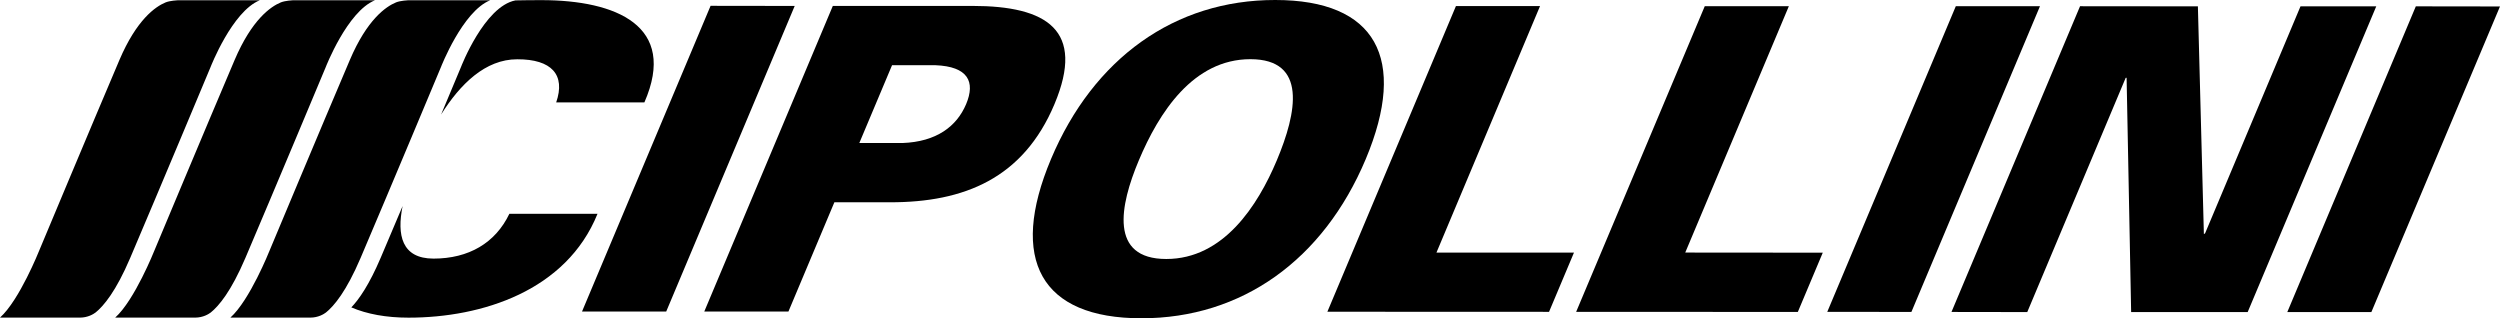
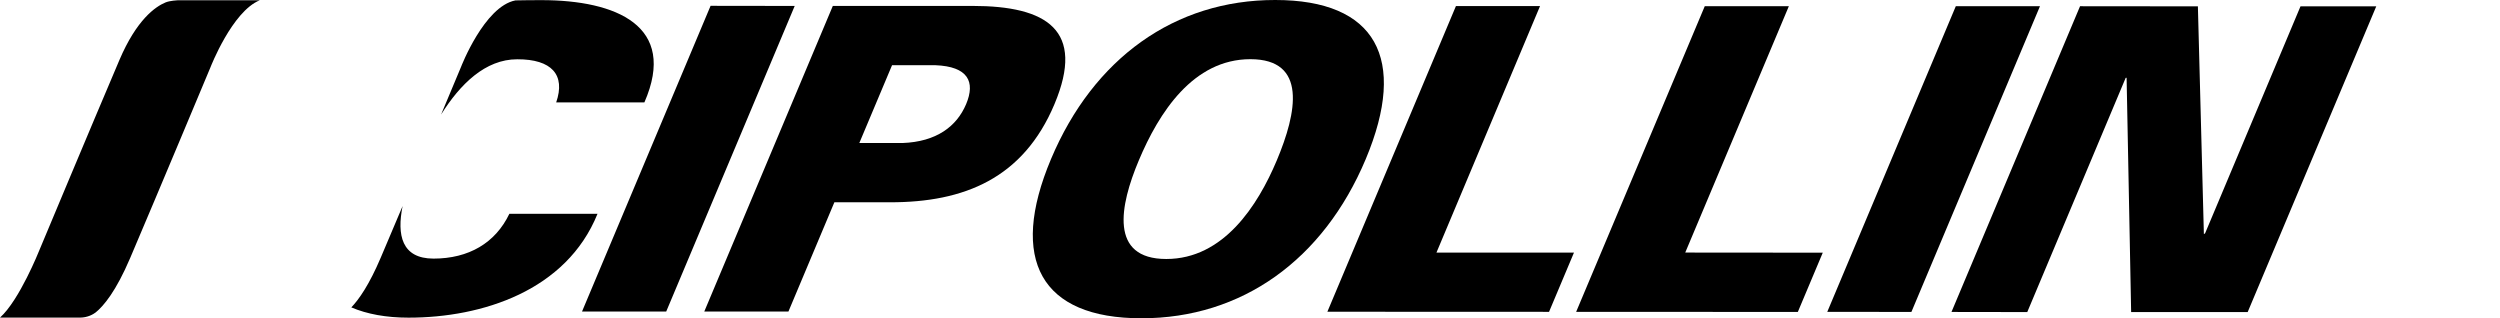
<svg xmlns="http://www.w3.org/2000/svg" xmlns:ns1="http://www.inkscape.org/namespaces/inkscape" xmlns:ns2="http://sodipodi.sourceforge.net/DTD/sodipodi-0.dtd" width="488.69" height="62.216" viewBox="0 0 129.299 16.461" version="1.1" id="svg1" ns1:version="1.4 (86a8ad7, 2024-10-11)" ns2:docname="MCipollini logo.svg">
  <ns2:namedview id="namedview1" pagecolor="#ffffff" bordercolor="#000000" borderopacity="0.25" ns1:showpageshadow="2" ns1:pageopacity="0.0" ns1:pagecheckerboard="0" ns1:deskcolor="#d1d1d1" ns1:document-units="mm" ns1:zoom="1.9729351" ns1:cx="380.14429" ns1:cy="18.500356" ns1:window-width="1920" ns1:window-height="1001" ns1:window-x="-9" ns1:window-y="-9" ns1:window-maximized="1" ns1:current-layer="layer1" />
  <defs id="defs1">
    <clipPath clipPathUnits="userSpaceOnUse" id="clipPath20">
      <path d="M 0,0 H 841.89 V 841.89 H 0 Z" transform="translate(-482.9,-427.528)" id="path20" />
    </clipPath>
    <clipPath clipPathUnits="userSpaceOnUse" id="clipPath13">
      <path d="M 0,0 H 841.89 V 841.89 H 0 Z" transform="translate(-419.521,-425.93)" id="path13" />
    </clipPath>
    <clipPath clipPathUnits="userSpaceOnUse" id="clipPath11">
      <path d="M 0,0 H 841.89 V 841.89 H 0 Z" transform="translate(-402.174,-421.749)" id="path11" />
    </clipPath>
    <clipPath clipPathUnits="userSpaceOnUse" id="clipPath8">
      <path d="M 0,0 H 841.89 V 841.89 H 0 Z" transform="translate(-377.508,-428.868)" id="path8" />
    </clipPath>
    <clipPath clipPathUnits="userSpaceOnUse" id="clipPath6">
-       <path d="M 0,0 H 841.89 V 841.89 H 0 Z" transform="translate(-371.763,-428.868)" id="path6" />
-     </clipPath>
+       </clipPath>
    <clipPath clipPathUnits="userSpaceOnUse" id="clipPath4">
      <path d="M 0,0 H 841.89 V 841.89 H 0 Z" transform="translate(-366.019,-428.868)" id="path4" />
    </clipPath>
    <clipPath clipPathUnits="userSpaceOnUse" id="clipPath2">
      <path d="M 0,0 H 841.89 V 841.89 H 0 Z" transform="translate(-384.197,-428.876)" id="path2" />
    </clipPath>
  </defs>
  <g ns1:label="Layer 1" ns1:groupmode="layer" id="layer1" transform="translate(-45.786,-138.238)">
    <path id="path1" d="m 0,0 c -0.47,0.001 -0.912,-0.004 -1.33,-0.013 -1.553,-0.298 -2.715,-3.32 -2.715,-3.32 0,0 -0.411,-0.983 -0.994,-2.373 0.945,1.508 2.203,2.759 3.799,2.756 1.717,0.005 2.418,-0.773 1.942,-2.15 H 5.101 C 6.776,-1.266 3.667,-0.009 0,0 m -5.42,-12.891 c -1.588,0.003 -1.83,1.18 -1.538,2.621 -0.396,-0.938 -0.774,-1.831 -1.091,-2.574 -0.572,-1.344 -1.081,-2.078 -1.467,-2.48 0.783,-0.335 1.744,-0.512 2.854,-0.512 3.665,0 7.874,1.34 9.425,5.18 h -4.397 c -0.696,-1.457 -2.029,-2.235 -3.786,-2.235" style="fill:#000000;fill-opacity:1;fill-rule:nonzero;stroke:none" transform="matrix(1.037,0,0,-1.037,73.824,138.245)" clip-path="url(#clipPath2)" />
    <path id="path3" d="m 0,0 c 0,0 -0.373,-0.017 -0.595,-0.104 -0.517,-0.212 -1.452,-0.866 -2.308,-2.874 -1.4,-3.285 -4.003,-9.51 -4.003,-9.51 0,0 -0.983,-2.469 -1.954,-3.339 h 3.986 c 0.401,0 0.678,0.178 0.781,0.255 0.404,0.324 1.019,1.058 1.728,2.723 1.401,3.285 4.004,9.51 4.004,9.51 0,0 1.08,2.786 2.458,3.339 z" style="fill:#000000;fill-opacity:1;fill-rule:nonzero;stroke:none" transform="matrix(1.037,0,0,-1.037,54.973,138.252)" clip-path="url(#clipPath4)" />
    <path id="path5" d="m 0,0 c 0,0 -0.373,-0.017 -0.594,-0.104 -0.516,-0.212 -1.452,-0.866 -2.308,-2.874 -1.4,-3.285 -4.004,-9.51 -4.004,-9.51 0,0 -0.983,-2.469 -1.953,-3.339 h 3.985 c 0.402,0 0.679,0.178 0.781,0.255 0.405,0.324 1.019,1.058 1.729,2.723 1.401,3.285 4.004,9.51 4.004,9.51 0,0 1.079,2.786 2.458,3.339 z" style="fill:#000000;fill-opacity:1;fill-rule:nonzero;stroke:none" transform="matrix(1.037,0,0,-1.037,60.93,138.252)" clip-path="url(#clipPath6)" />
-     <path id="path7" d="m 0,0 c 0,0 -0.373,-0.017 -0.594,-0.104 -0.517,-0.212 -1.452,-0.866 -2.307,-2.874 -1.401,-3.285 -4.005,-9.51 -4.005,-9.51 0,0 -0.982,-2.469 -1.953,-3.339 h 3.985 c 0.402,0 0.679,0.178 0.781,0.255 0.405,0.324 1.019,1.058 1.729,2.723 1.401,3.285 4.004,9.51 4.004,9.51 0,0 1.079,2.786 2.458,3.339 z" style="fill:#000000;fill-opacity:1;fill-rule:nonzero;stroke:none" transform="matrix(1.037,0,0,-1.037,66.888,138.252)" clip-path="url(#clipPath8)" />
    <path id="path9" d="m 75.888,154.35 6.649,-15.811 4.351,0.006 -6.646,15.806 z" style="fill:#000000;fill-opacity:1;fill-rule:nonzero;stroke:none;stroke-width:1.037" />
    <path id="path10" d="M 0,0 C 1.687,0.064 2.698,0.823 3.17,1.938 3.641,3.059 3.268,3.817 1.636,3.881 h -2.16 L -2.157,0 Z m -9.889,-8.404 6.411,15.242 h 6.967 c 3.711,0 5.641,-1.205 4.087,-4.9 -1.555,-3.695 -4.495,-4.9 -8.208,-4.894 h -2.769 l -2.291,-5.448 z" style="fill:#000000;fill-opacity:1;fill-rule:nonzero;stroke:none" transform="matrix(1.037,0,0,-1.037,92.466,145.635)" clip-path="url(#clipPath11)" />
    <path id="path12" d="m 0,0 c -2.853,0 -4.561,-2.66 -5.565,-5.049 -0.95,-2.256 -1.48,-4.916 1.371,-4.916 2.853,0 4.561,2.66 5.511,4.916 C 2.322,-2.66 2.851,0 0,0 m -9.943,-4.98 c 2.114,5.022 6.171,7.937 11.184,7.932 5.015,0 6.622,-2.91 4.512,-7.937 -2.117,-5.028 -6.176,-7.937 -11.189,-7.937 -5.014,0 -6.622,2.919 -4.507,7.942" style="fill:#000000;fill-opacity:1;fill-rule:nonzero;stroke:none" transform="matrix(1.037,0,0,-1.037,110.455,141.299)" clip-path="url(#clipPath13)" />
    <path id="path14" d="m 114.437,154.361 6.65,-15.811 h 4.35 l -5.358,12.751 h 7.113 l -1.29,3.065 z" style="fill:#000000;fill-opacity:1;fill-rule:nonzero;stroke:none;stroke-width:1.037" />
    <path id="path15" d="m 127.304,154.366 6.651,-15.806 h 4.349 l -5.358,12.74 7.113,0.006 -1.29,3.065 z" style="fill:#000000;fill-opacity:1;fill-rule:nonzero;stroke:none;stroke-width:1.037" />
    <path id="path16" d="m 140.292,154.366 6.647,-15.806 h 4.353 l -6.649,15.811 z" style="fill:#000000;fill-opacity:1;fill-rule:nonzero;stroke:none;stroke-width:1.037" />
    <path id="path17" d="m 153.365,138.56 6.095,0.006 0.31,11.781 0.063,-0.043 4.934,-11.738 h 3.918 l -6.65,15.812 h -6.027 l -0.235,-12.117 h -0.046 l -5.092,12.117 -3.919,-0.006 z" style="fill:#000000;fill-opacity:1;fill-rule:nonzero;stroke:none;stroke-width:1.037" />
-     <path id="path18" d="m 164.084,154.378 6.647,-15.812 4.353,0.006 -6.652,15.807 z" style="fill:#000000;fill-opacity:1;fill-rule:nonzero;stroke:none;stroke-width:1.037" />
  </g>
</svg>